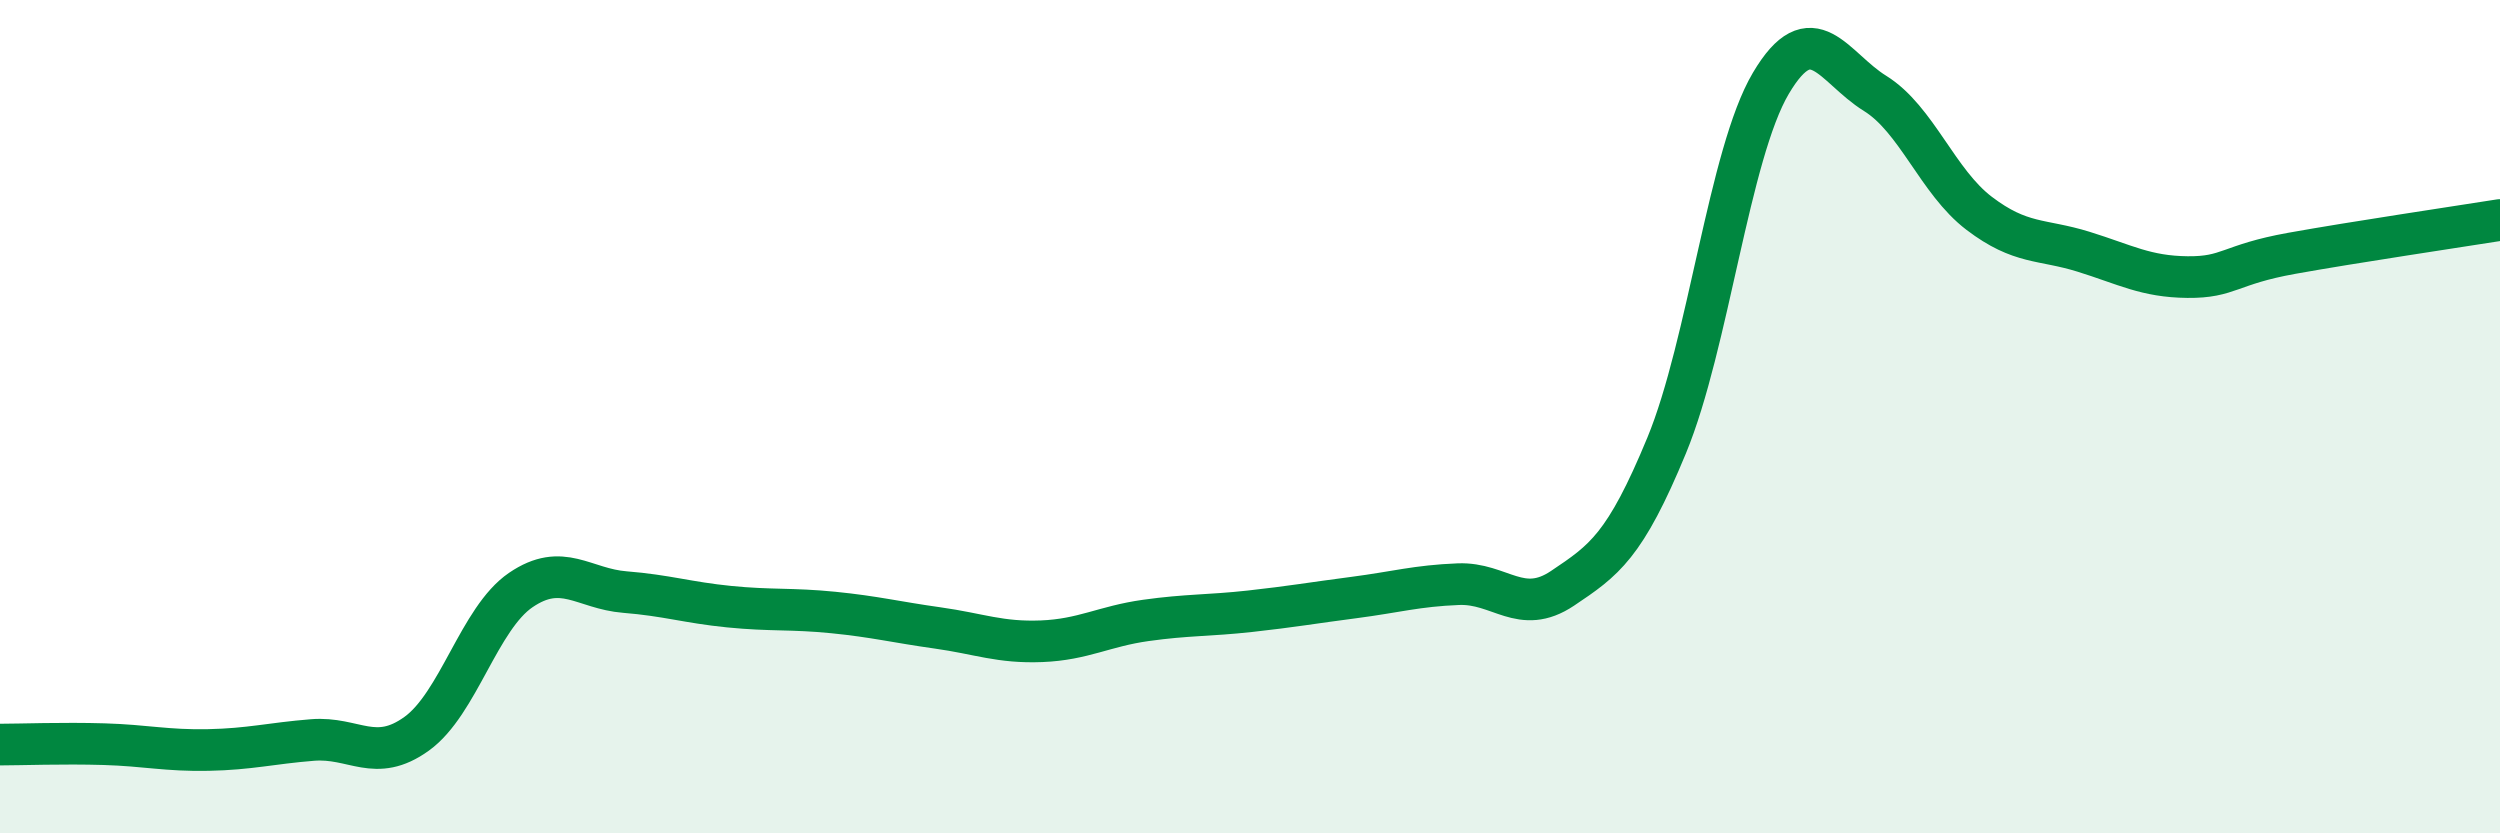
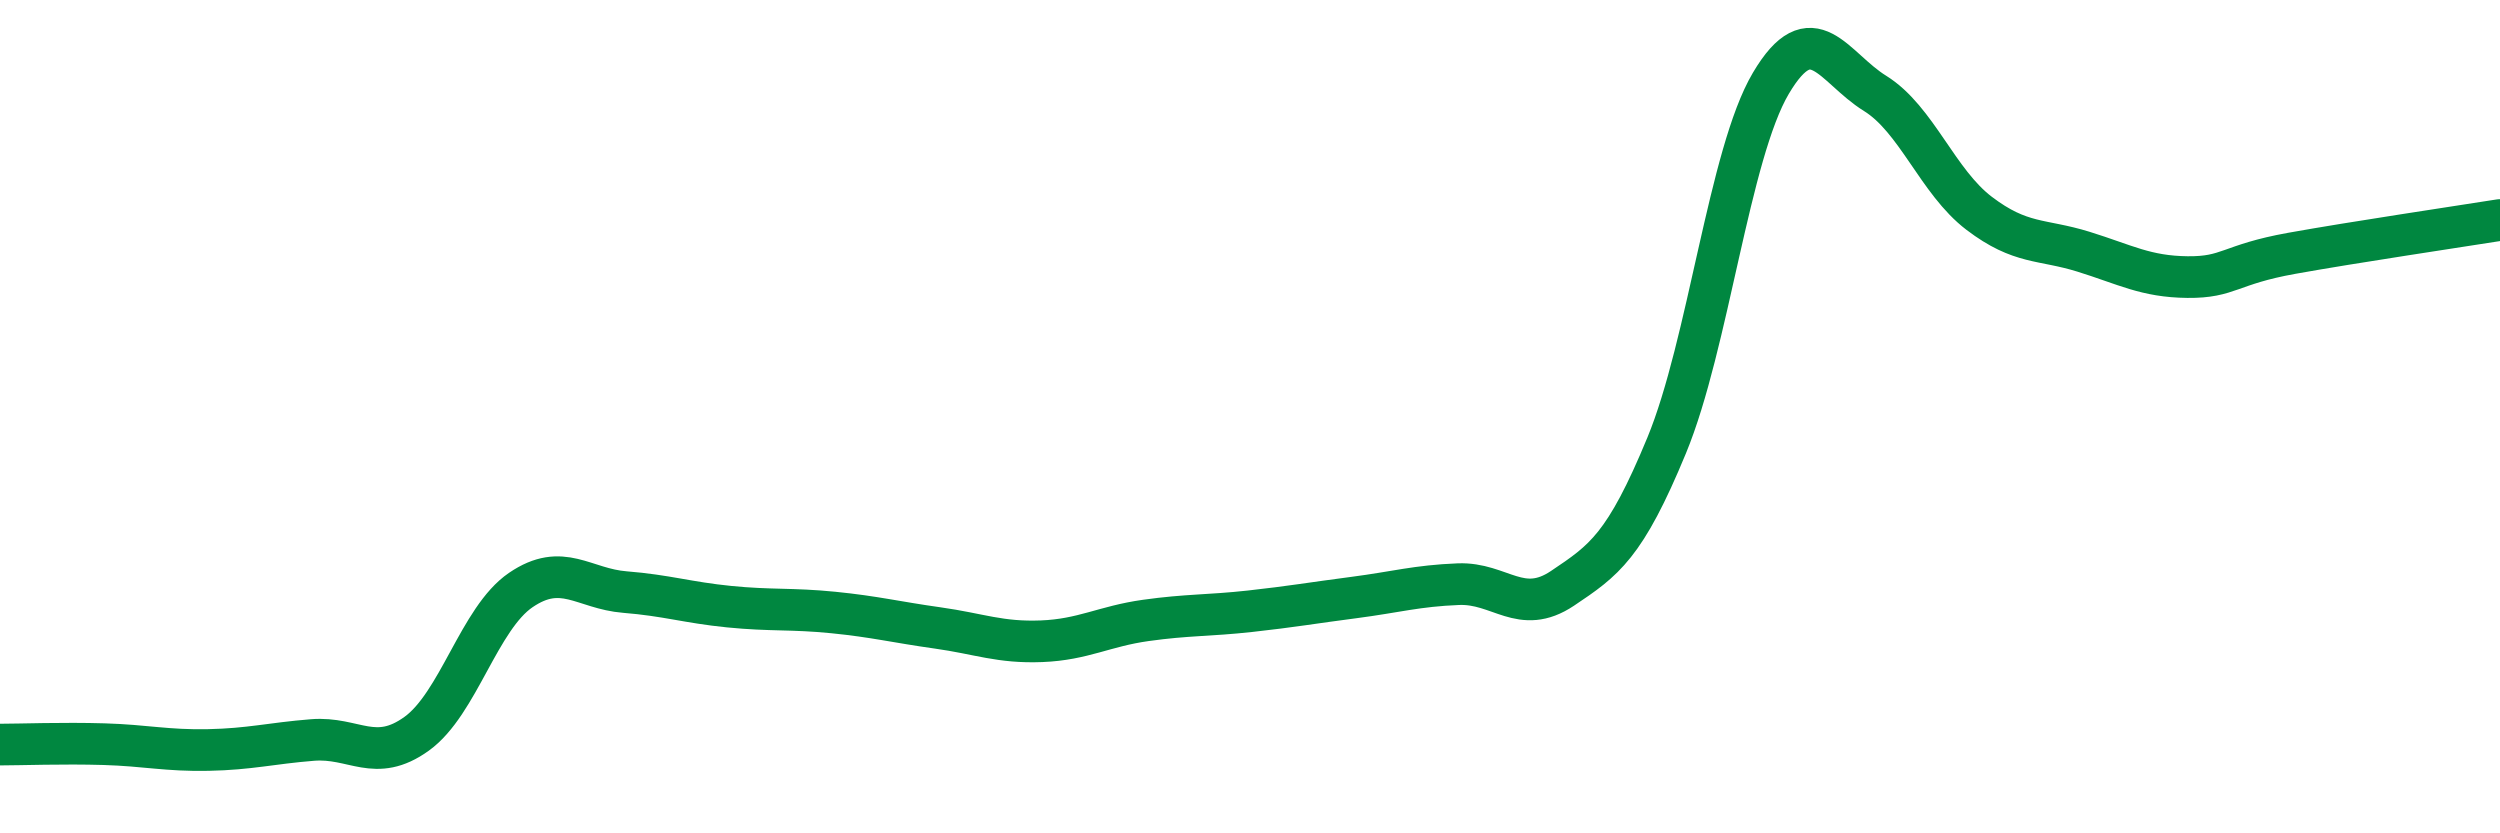
<svg xmlns="http://www.w3.org/2000/svg" width="60" height="20" viewBox="0 0 60 20">
-   <path d="M 0,17.87 C 0.5,17.87 1.5,17.83 2.5,17.86 C 3.5,17.89 4,18.02 5,18 C 6,17.98 6.5,17.84 7.5,17.76 C 8.5,17.68 9,18.33 10,17.61 C 11,16.89 11.5,14.84 12.5,14.16 C 13.5,13.48 14,14.13 15,14.21 C 16,14.29 16.5,14.46 17.5,14.56 C 18.5,14.66 19,14.6 20,14.7 C 21,14.8 21.5,14.93 22.5,15.07 C 23.5,15.21 24,15.43 25,15.39 C 26,15.35 26.5,15.03 27.5,14.89 C 28.5,14.75 29,14.78 30,14.67 C 31,14.56 31.5,14.47 32.5,14.34 C 33.5,14.21 34,14.06 35,14.02 C 36,13.98 36.5,14.79 37.5,14.12 C 38.5,13.45 39,13.11 40,10.69 C 41,8.27 41.5,3.69 42.5,2 C 43.5,0.31 44,1.62 45,2.24 C 46,2.86 46.5,4.36 47.5,5.12 C 48.5,5.88 49,5.73 50,6.04 C 51,6.35 51.5,6.64 52.5,6.65 C 53.5,6.66 53.5,6.35 55,6.08 C 56.5,5.81 59,5.44 60,5.28L60 20L0 20Z" fill="#008740" opacity="0.1" stroke-linecap="round" stroke-linejoin="round" />
  <path d="M 0,17.87 C 0.5,17.87 1.5,17.83 2.5,17.86 C 3.5,17.89 4,18.02 5,18 C 6,17.98 6.5,17.84 7.5,17.76 C 8.5,17.68 9,18.33 10,17.61 C 11,16.89 11.5,14.84 12.5,14.16 C 13.5,13.48 14,14.13 15,14.21 C 16,14.29 16.5,14.46 17.5,14.56 C 18.5,14.66 19,14.6 20,14.7 C 21,14.8 21.5,14.93 22.5,15.07 C 23.5,15.21 24,15.43 25,15.39 C 26,15.35 26.5,15.03 27.5,14.89 C 28.5,14.75 29,14.78 30,14.67 C 31,14.56 31.5,14.47 32.5,14.34 C 33.5,14.21 34,14.06 35,14.02 C 36,13.98 36.5,14.79 37.5,14.12 C 38.5,13.45 39,13.11 40,10.69 C 41,8.27 41.5,3.69 42.5,2 C 43.5,0.31 44,1.62 45,2.24 C 46,2.86 46.5,4.36 47.5,5.12 C 48.5,5.88 49,5.73 50,6.04 C 51,6.35 51.5,6.64 52.5,6.65 C 53.5,6.66 53.5,6.35 55,6.08 C 56.5,5.81 59,5.44 60,5.28" stroke="#008740" stroke-width="1" fill="none" stroke-linecap="round" stroke-linejoin="round" />
</svg>